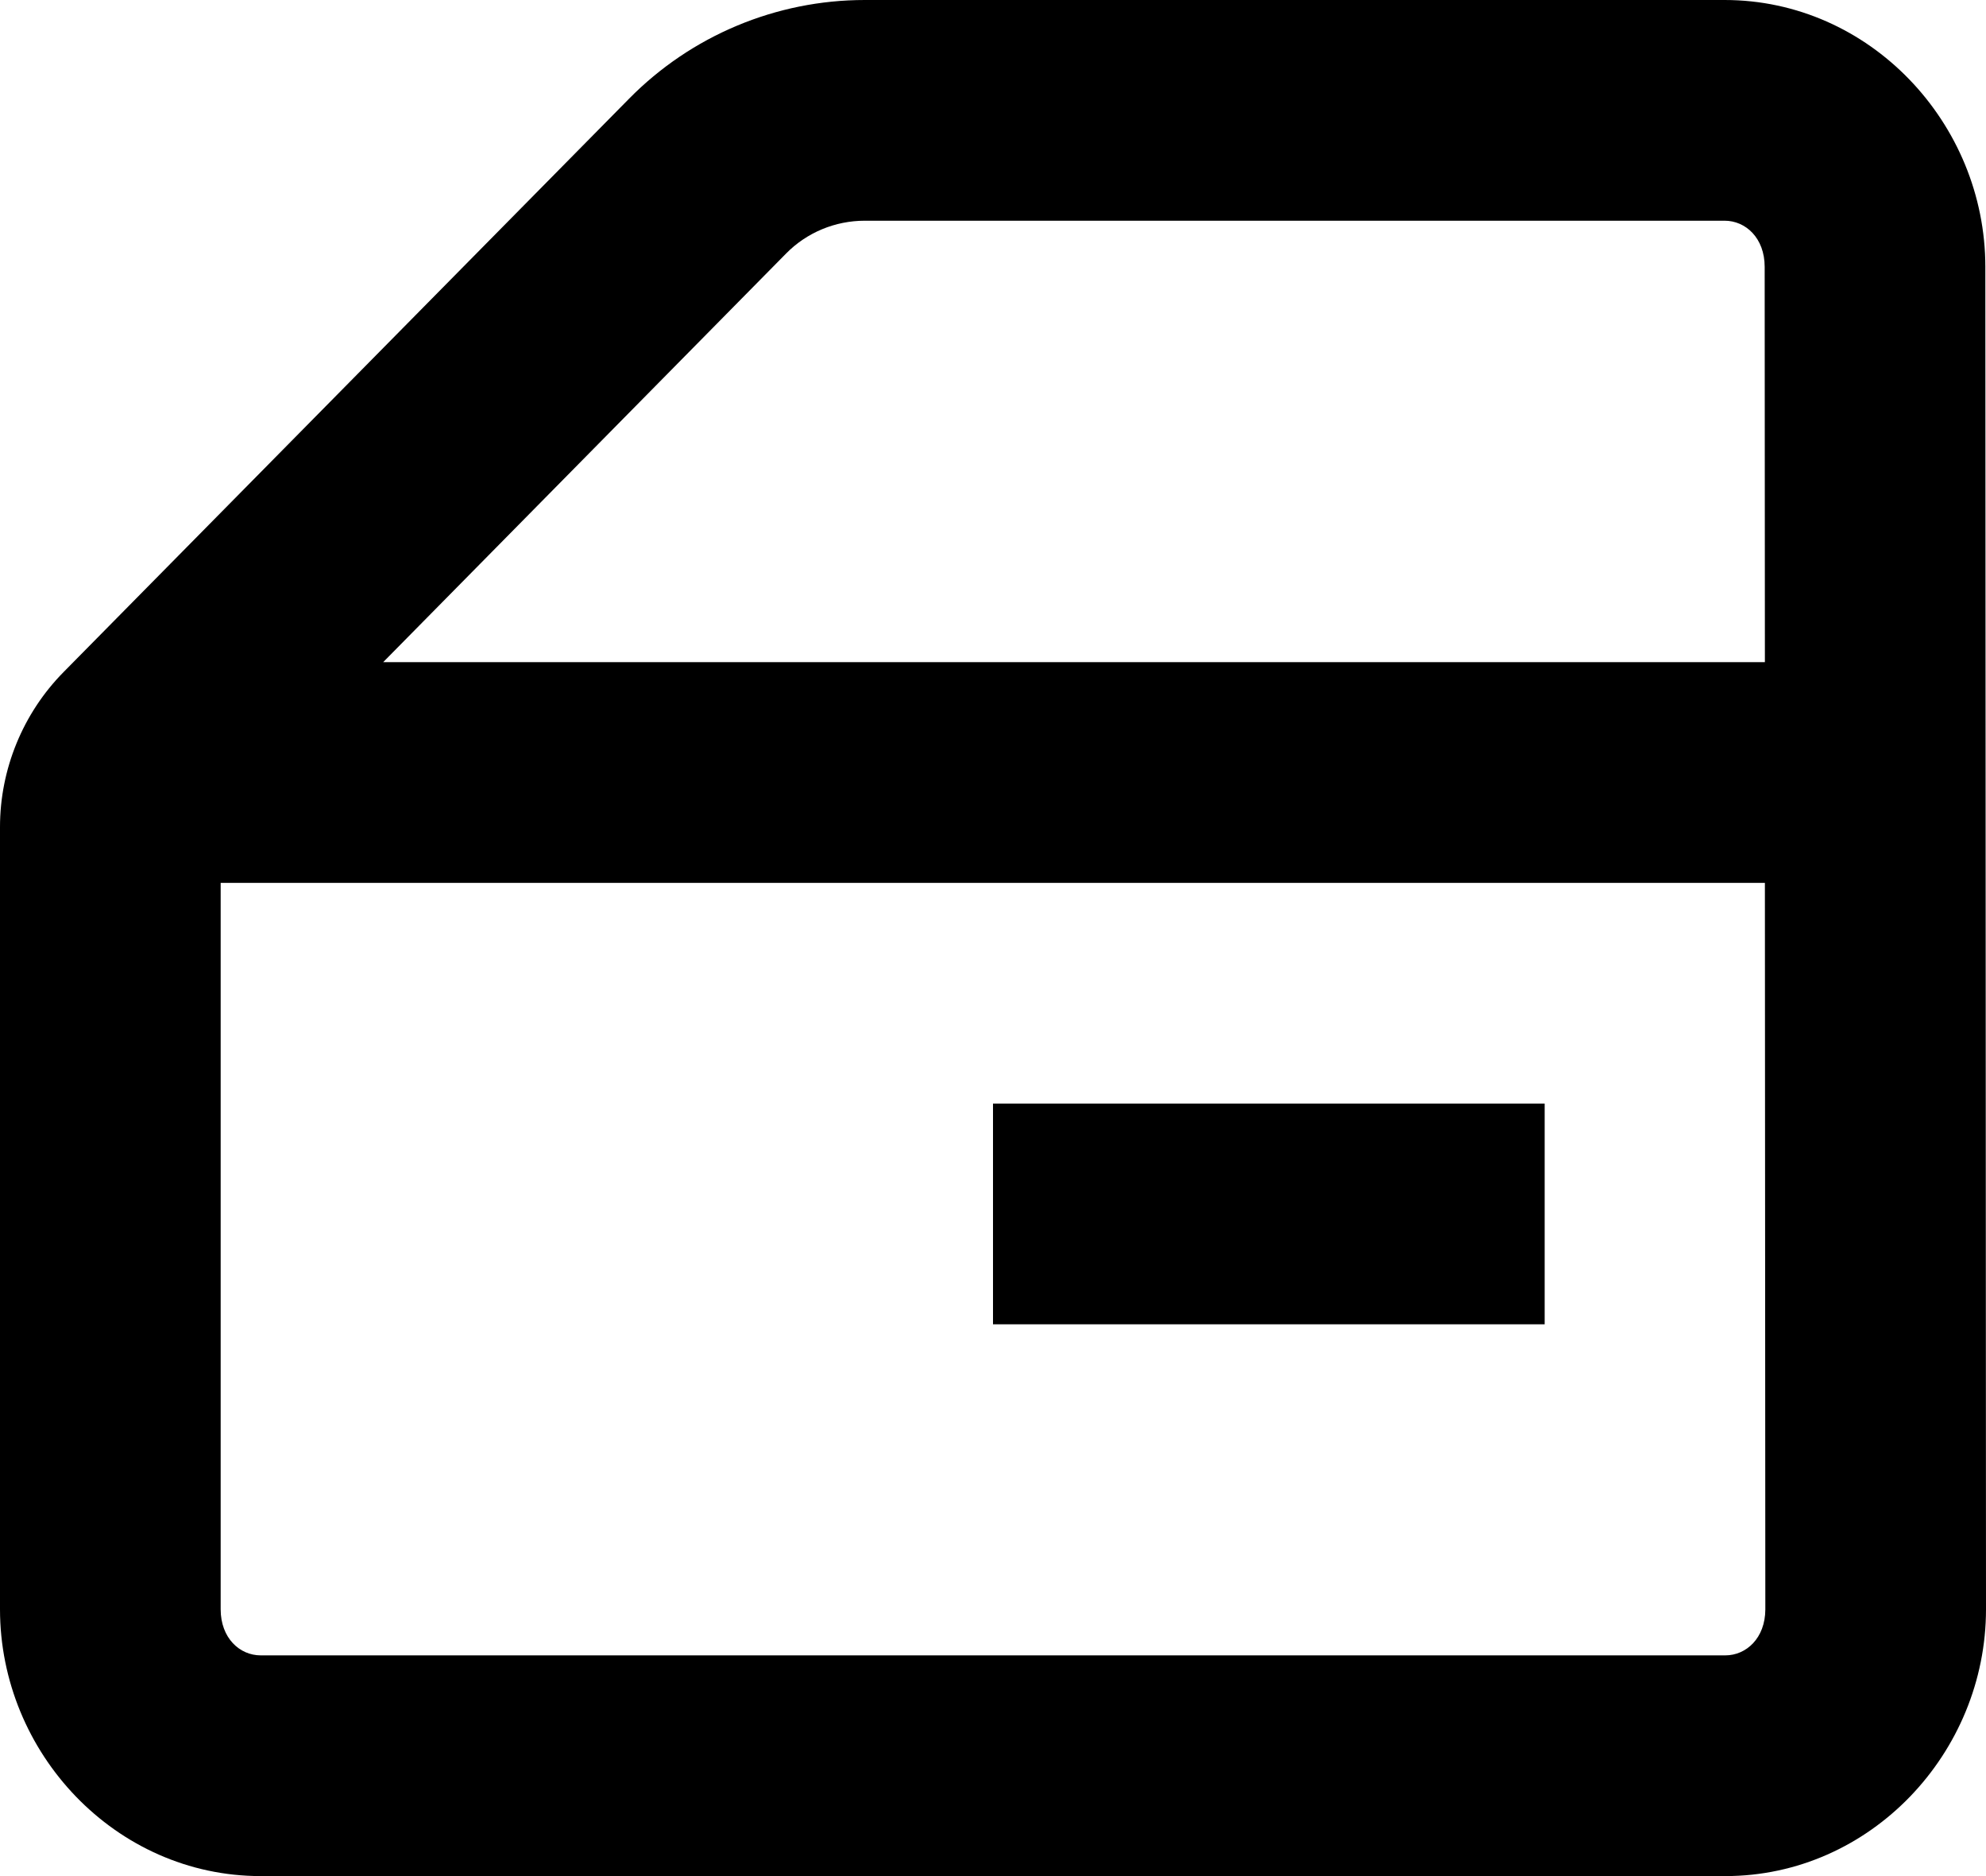
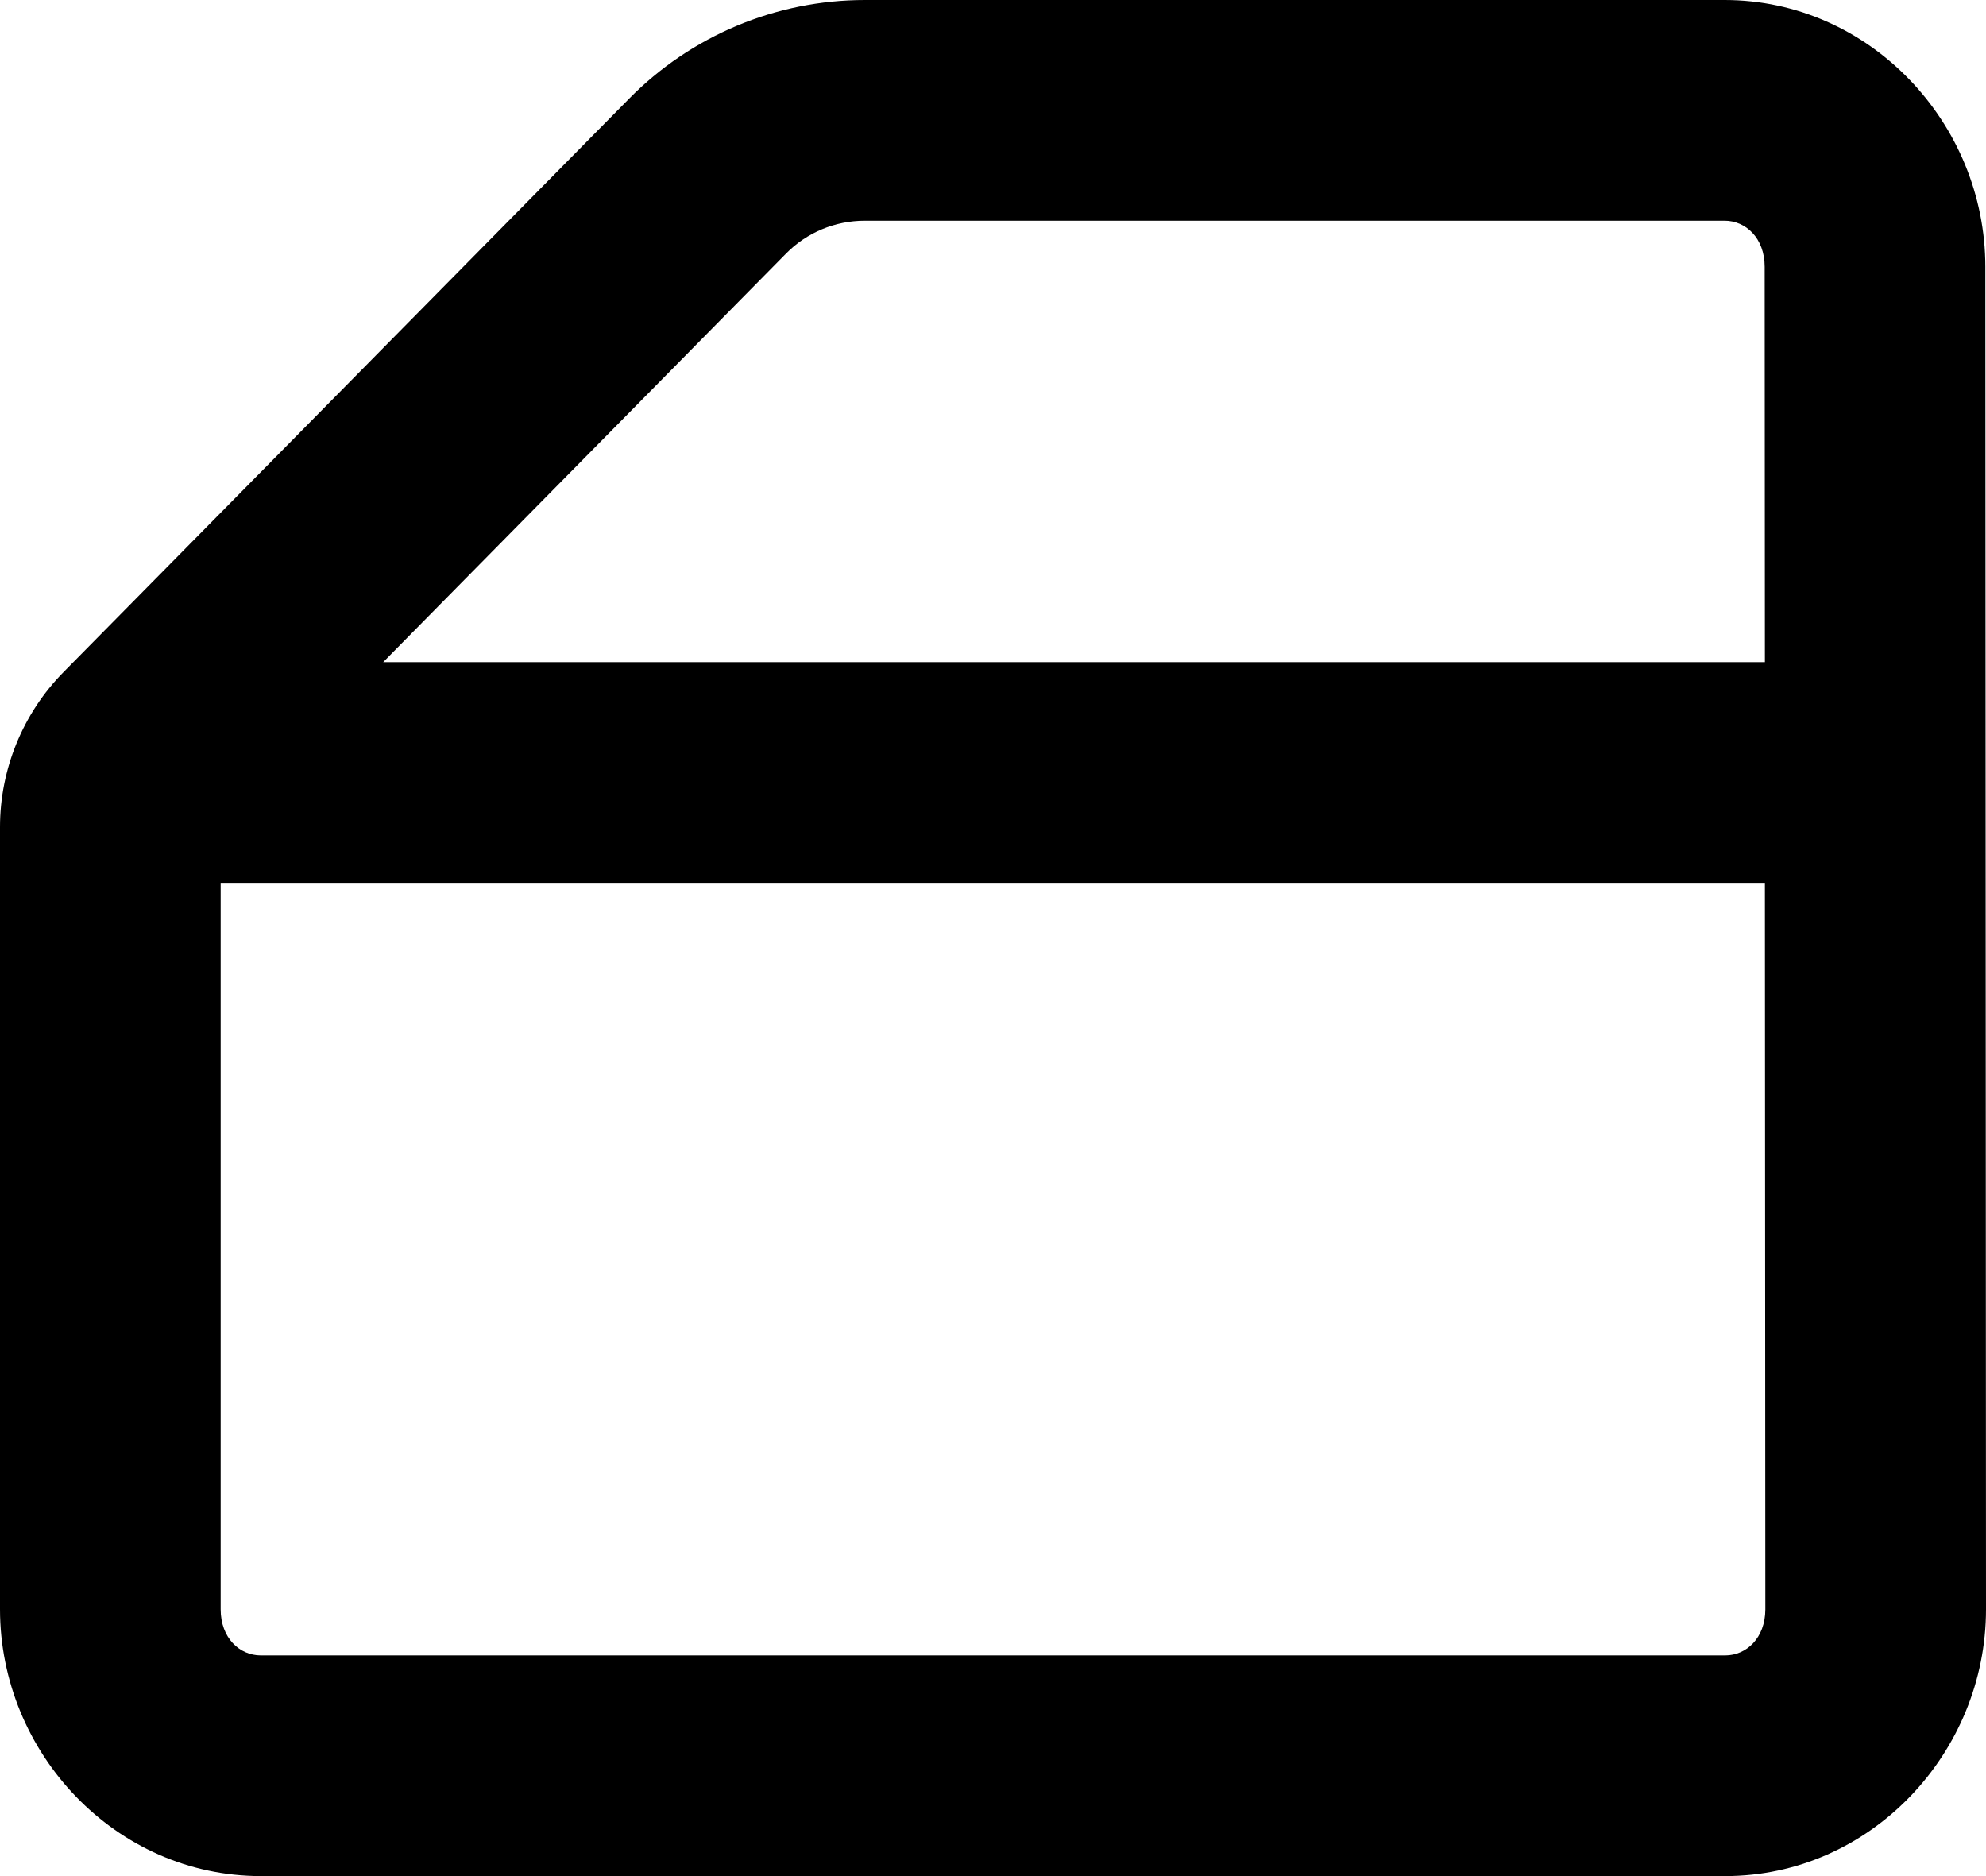
<svg xmlns="http://www.w3.org/2000/svg" width="18" height="17" viewBox="0 0 18 17" fill="none">
-   <path d="M7.838 0C7.034 0 6.264 0.323 5.701 0.895L0.576 6.09C0.207 6.464 0 6.971 0 7.494V14.582C0 15.885 1.048 17 2.363 17H15.637C16.952 17 18 15.885 18 14.582L17.994 2.418C17.994 1.115 16.946 0 15.631 0H7.838ZM7.838 2H15.631C15.822 2 15.994 2.157 15.994 2.418L15.996 6H3.473L7.125 2.297C7.312 2.107 7.569 2 7.838 2ZM2 8H15.996L16 14.584C15.999 14.844 15.827 15 15.637 15H2.363C2.172 15 2 14.843 2 14.582V8ZM9 10V12H14V10H9Z" fill="black" />
+   <path d="M7.838 0C7.034 0 6.264 0.323 5.701 0.895L0.576 6.09C0.207 6.464 0 6.971 0 7.494V14.582C0 15.885 1.048 17 2.363 17H15.637C16.952 17 18 15.885 18 14.582L17.994 2.418C17.994 1.115 16.946 0 15.631 0H7.838ZM7.838 2H15.631C15.822 2 15.994 2.157 15.994 2.418L15.996 6H3.473L7.125 2.297C7.312 2.107 7.569 2 7.838 2ZM2 8H15.996L16 14.584C15.999 14.844 15.827 15 15.637 15H2.363C2.172 15 2 14.843 2 14.582V8ZM9 10V12V10H9Z" fill="black" />
</svg>